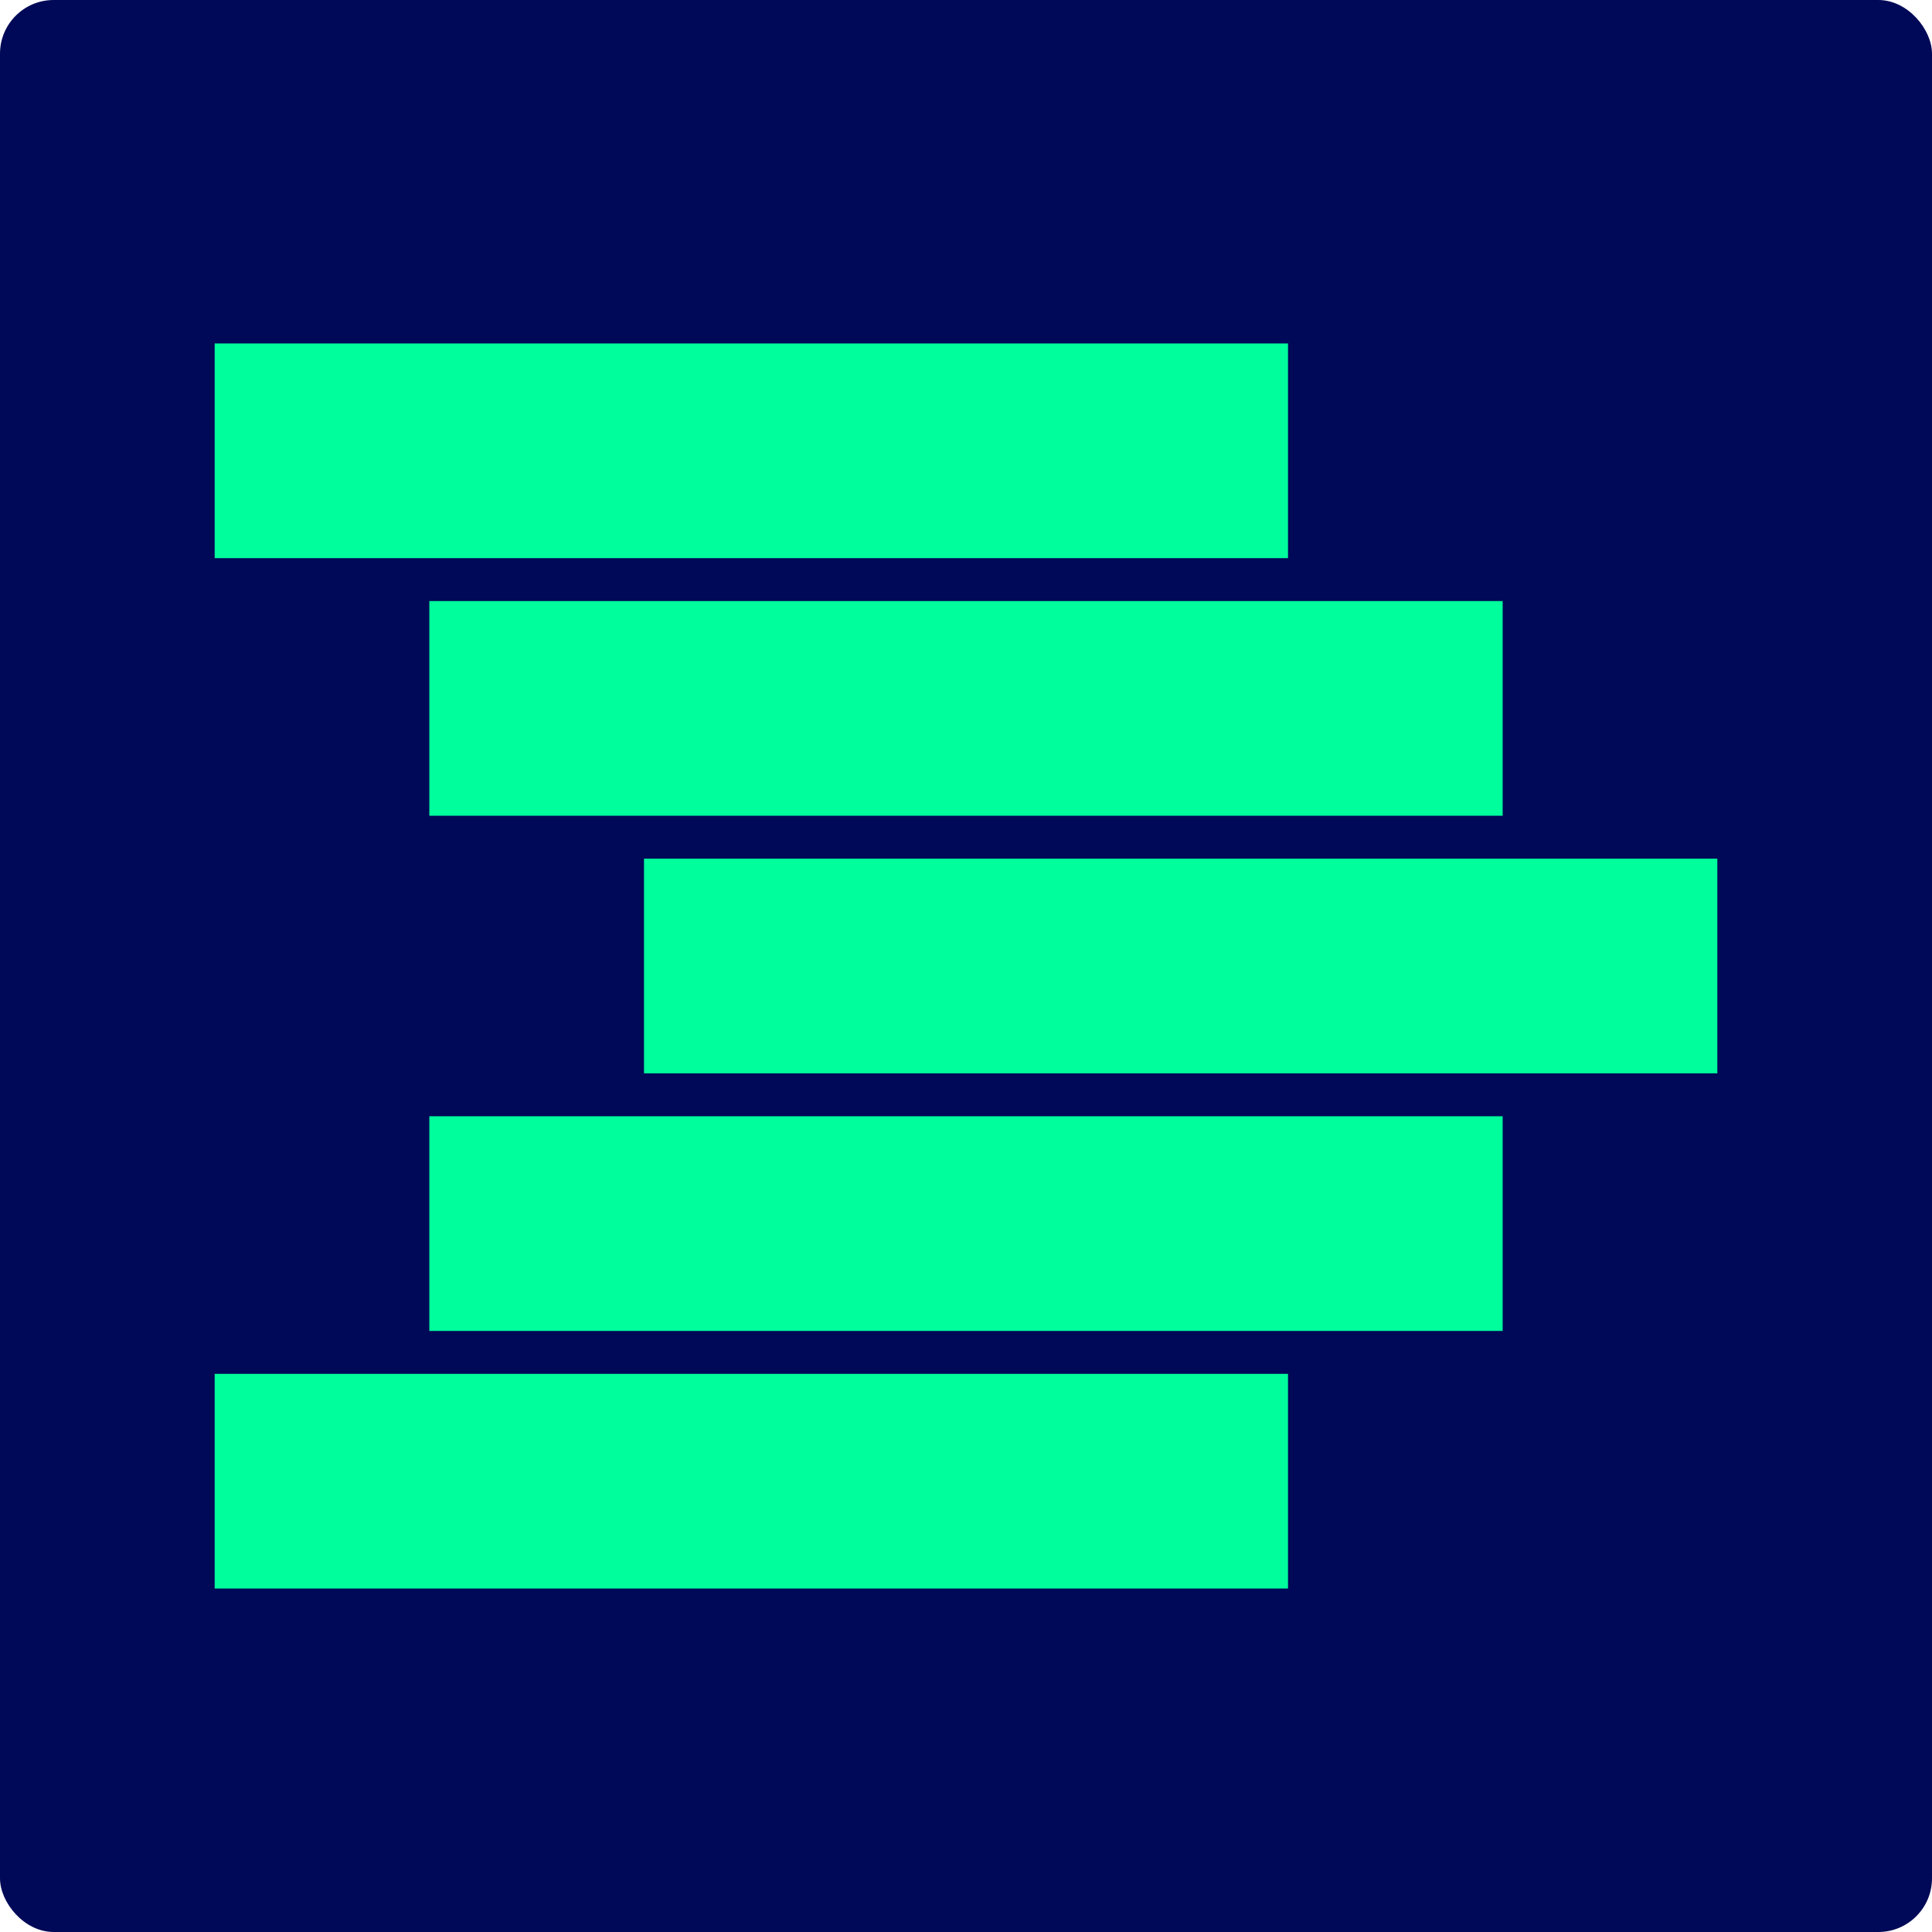
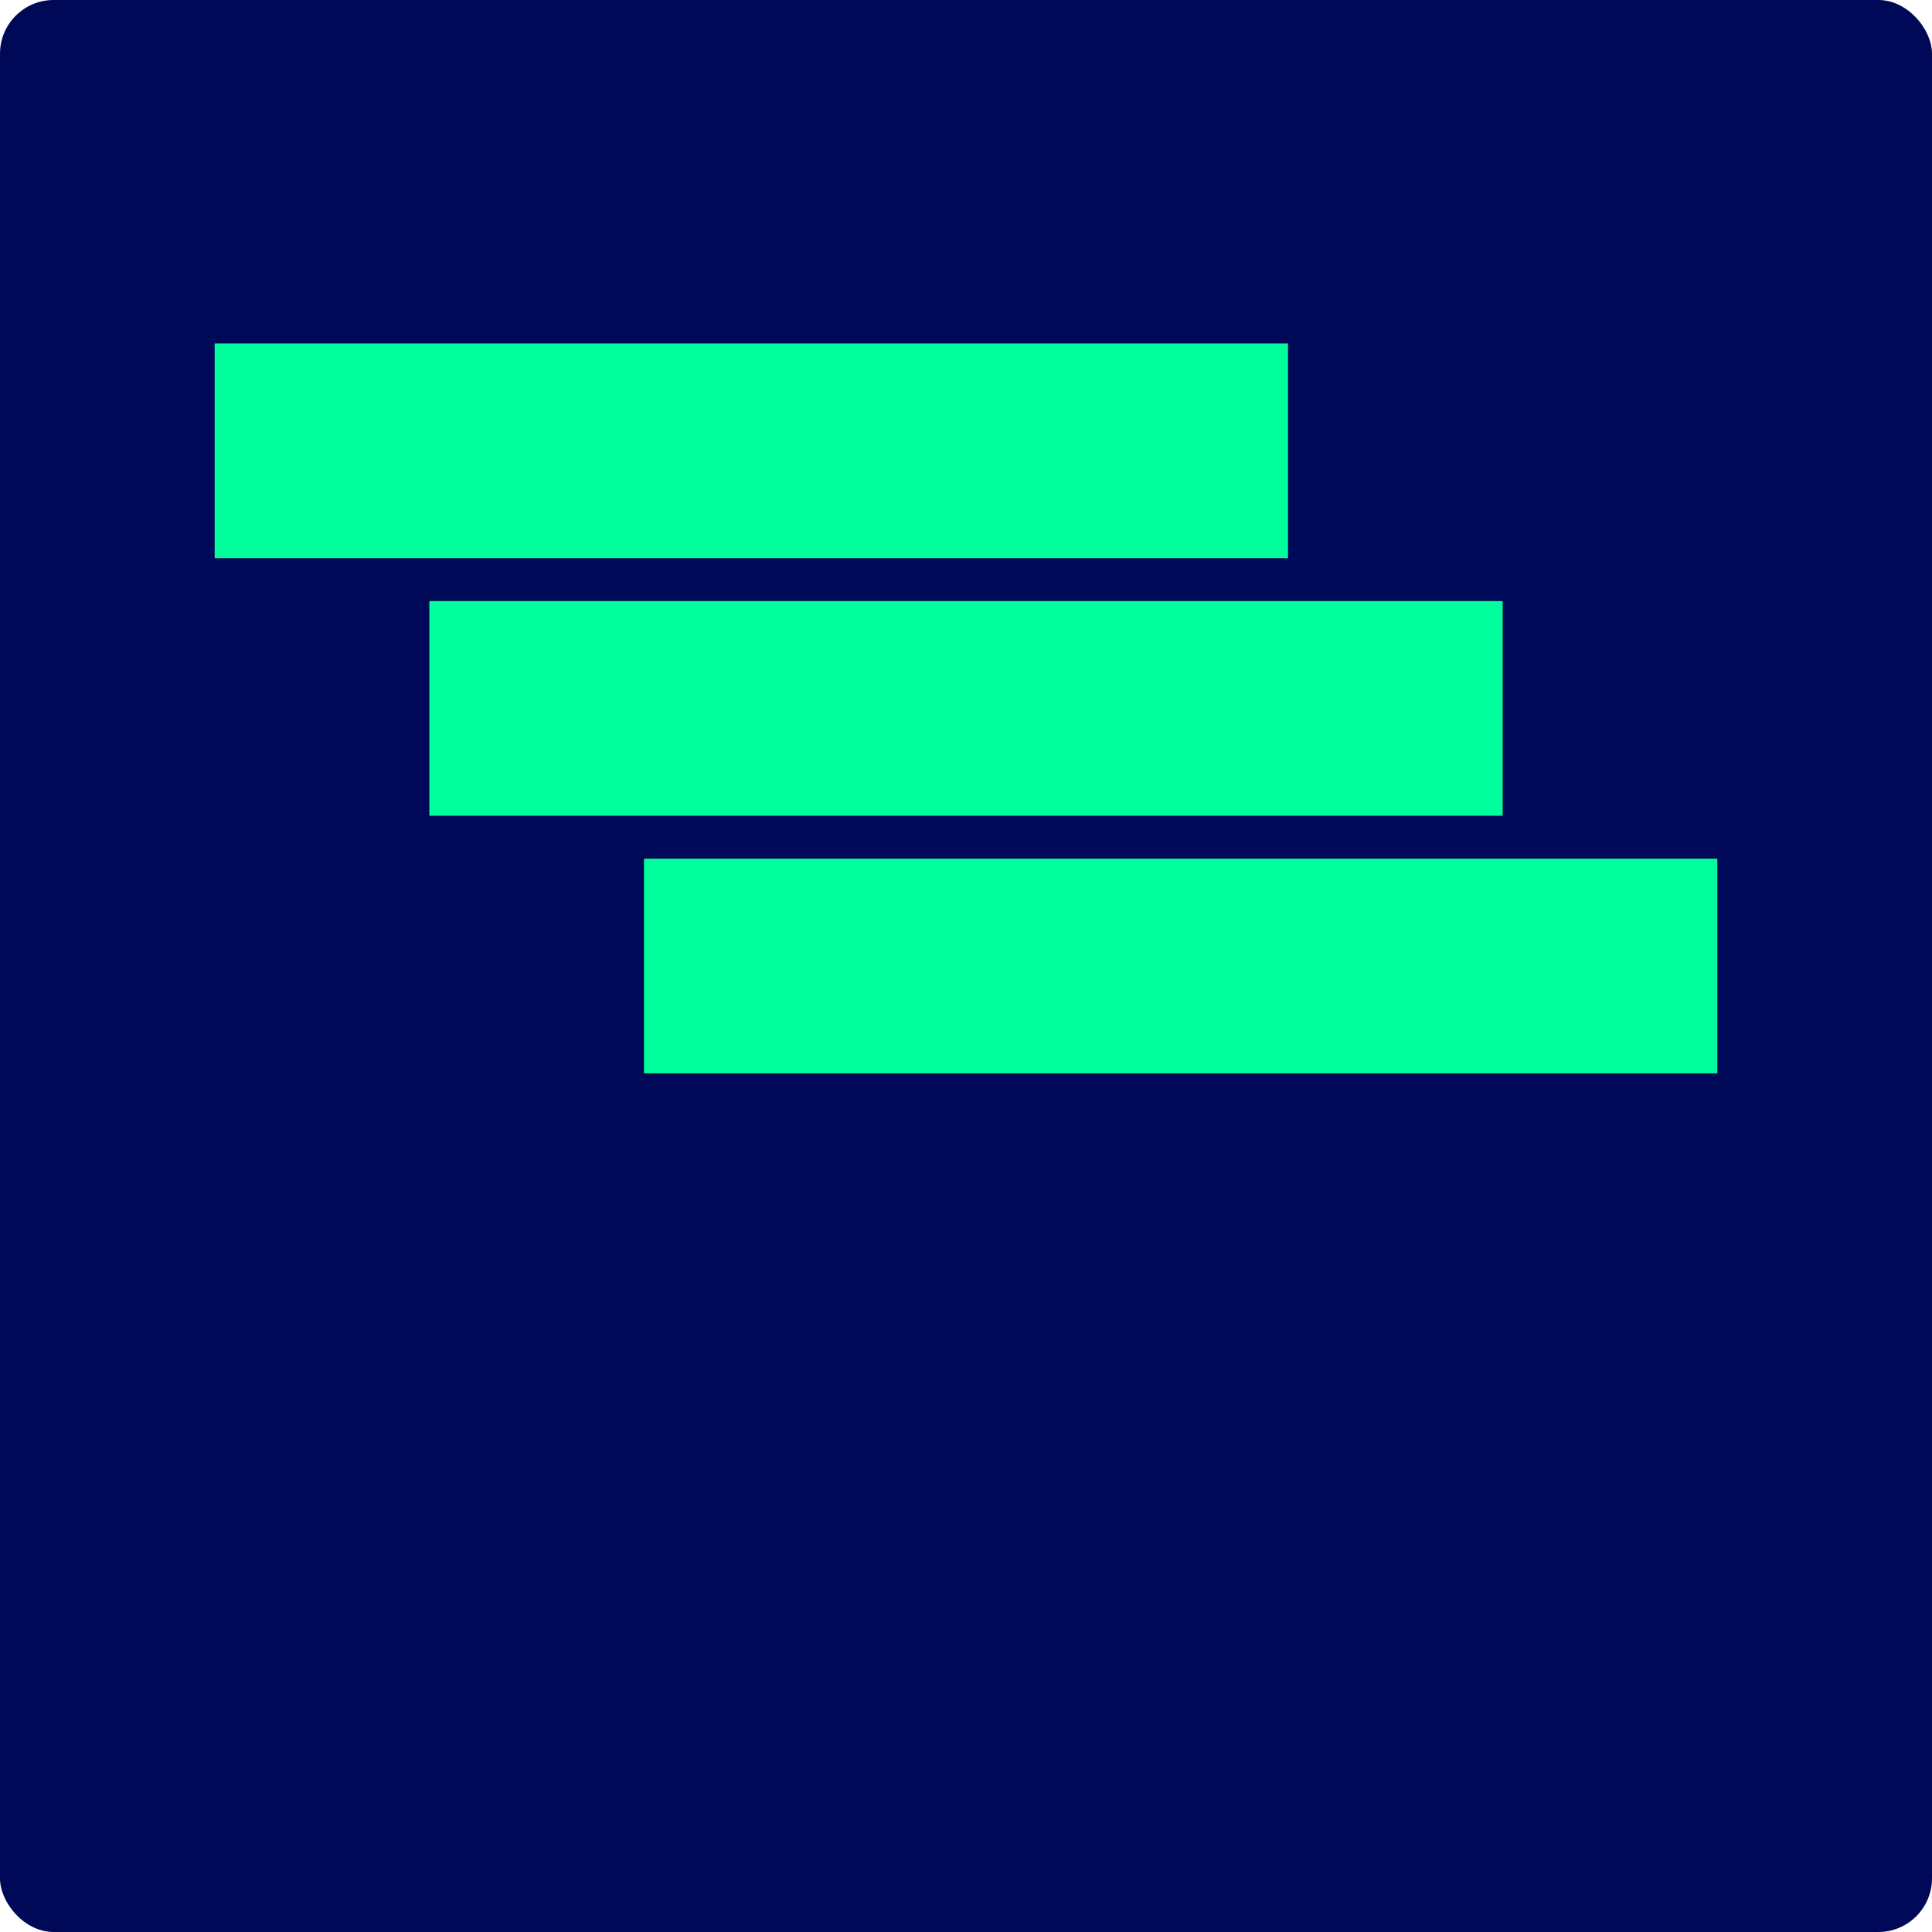
<svg xmlns="http://www.w3.org/2000/svg" width="1800" height="1800" viewBox="0 0 1800 1800" fill="none">
  <rect width="1800" height="1800" rx="50" fill="#000957" />
  <rect x="200" y="320" width="1000" height="200" fill="#00FF9C" />
-   <rect x="200" y="1280" width="1000" height="200" fill="#00FF9C" />
  <rect x="400" y="560" width="1000" height="200" fill="#00FF9C" />
-   <rect x="400" y="1040" width="1000" height="200" fill="#00FF9C" />
  <rect x="600" y="800" width="1000" height="200" fill="#00FF9C" />
</svg>